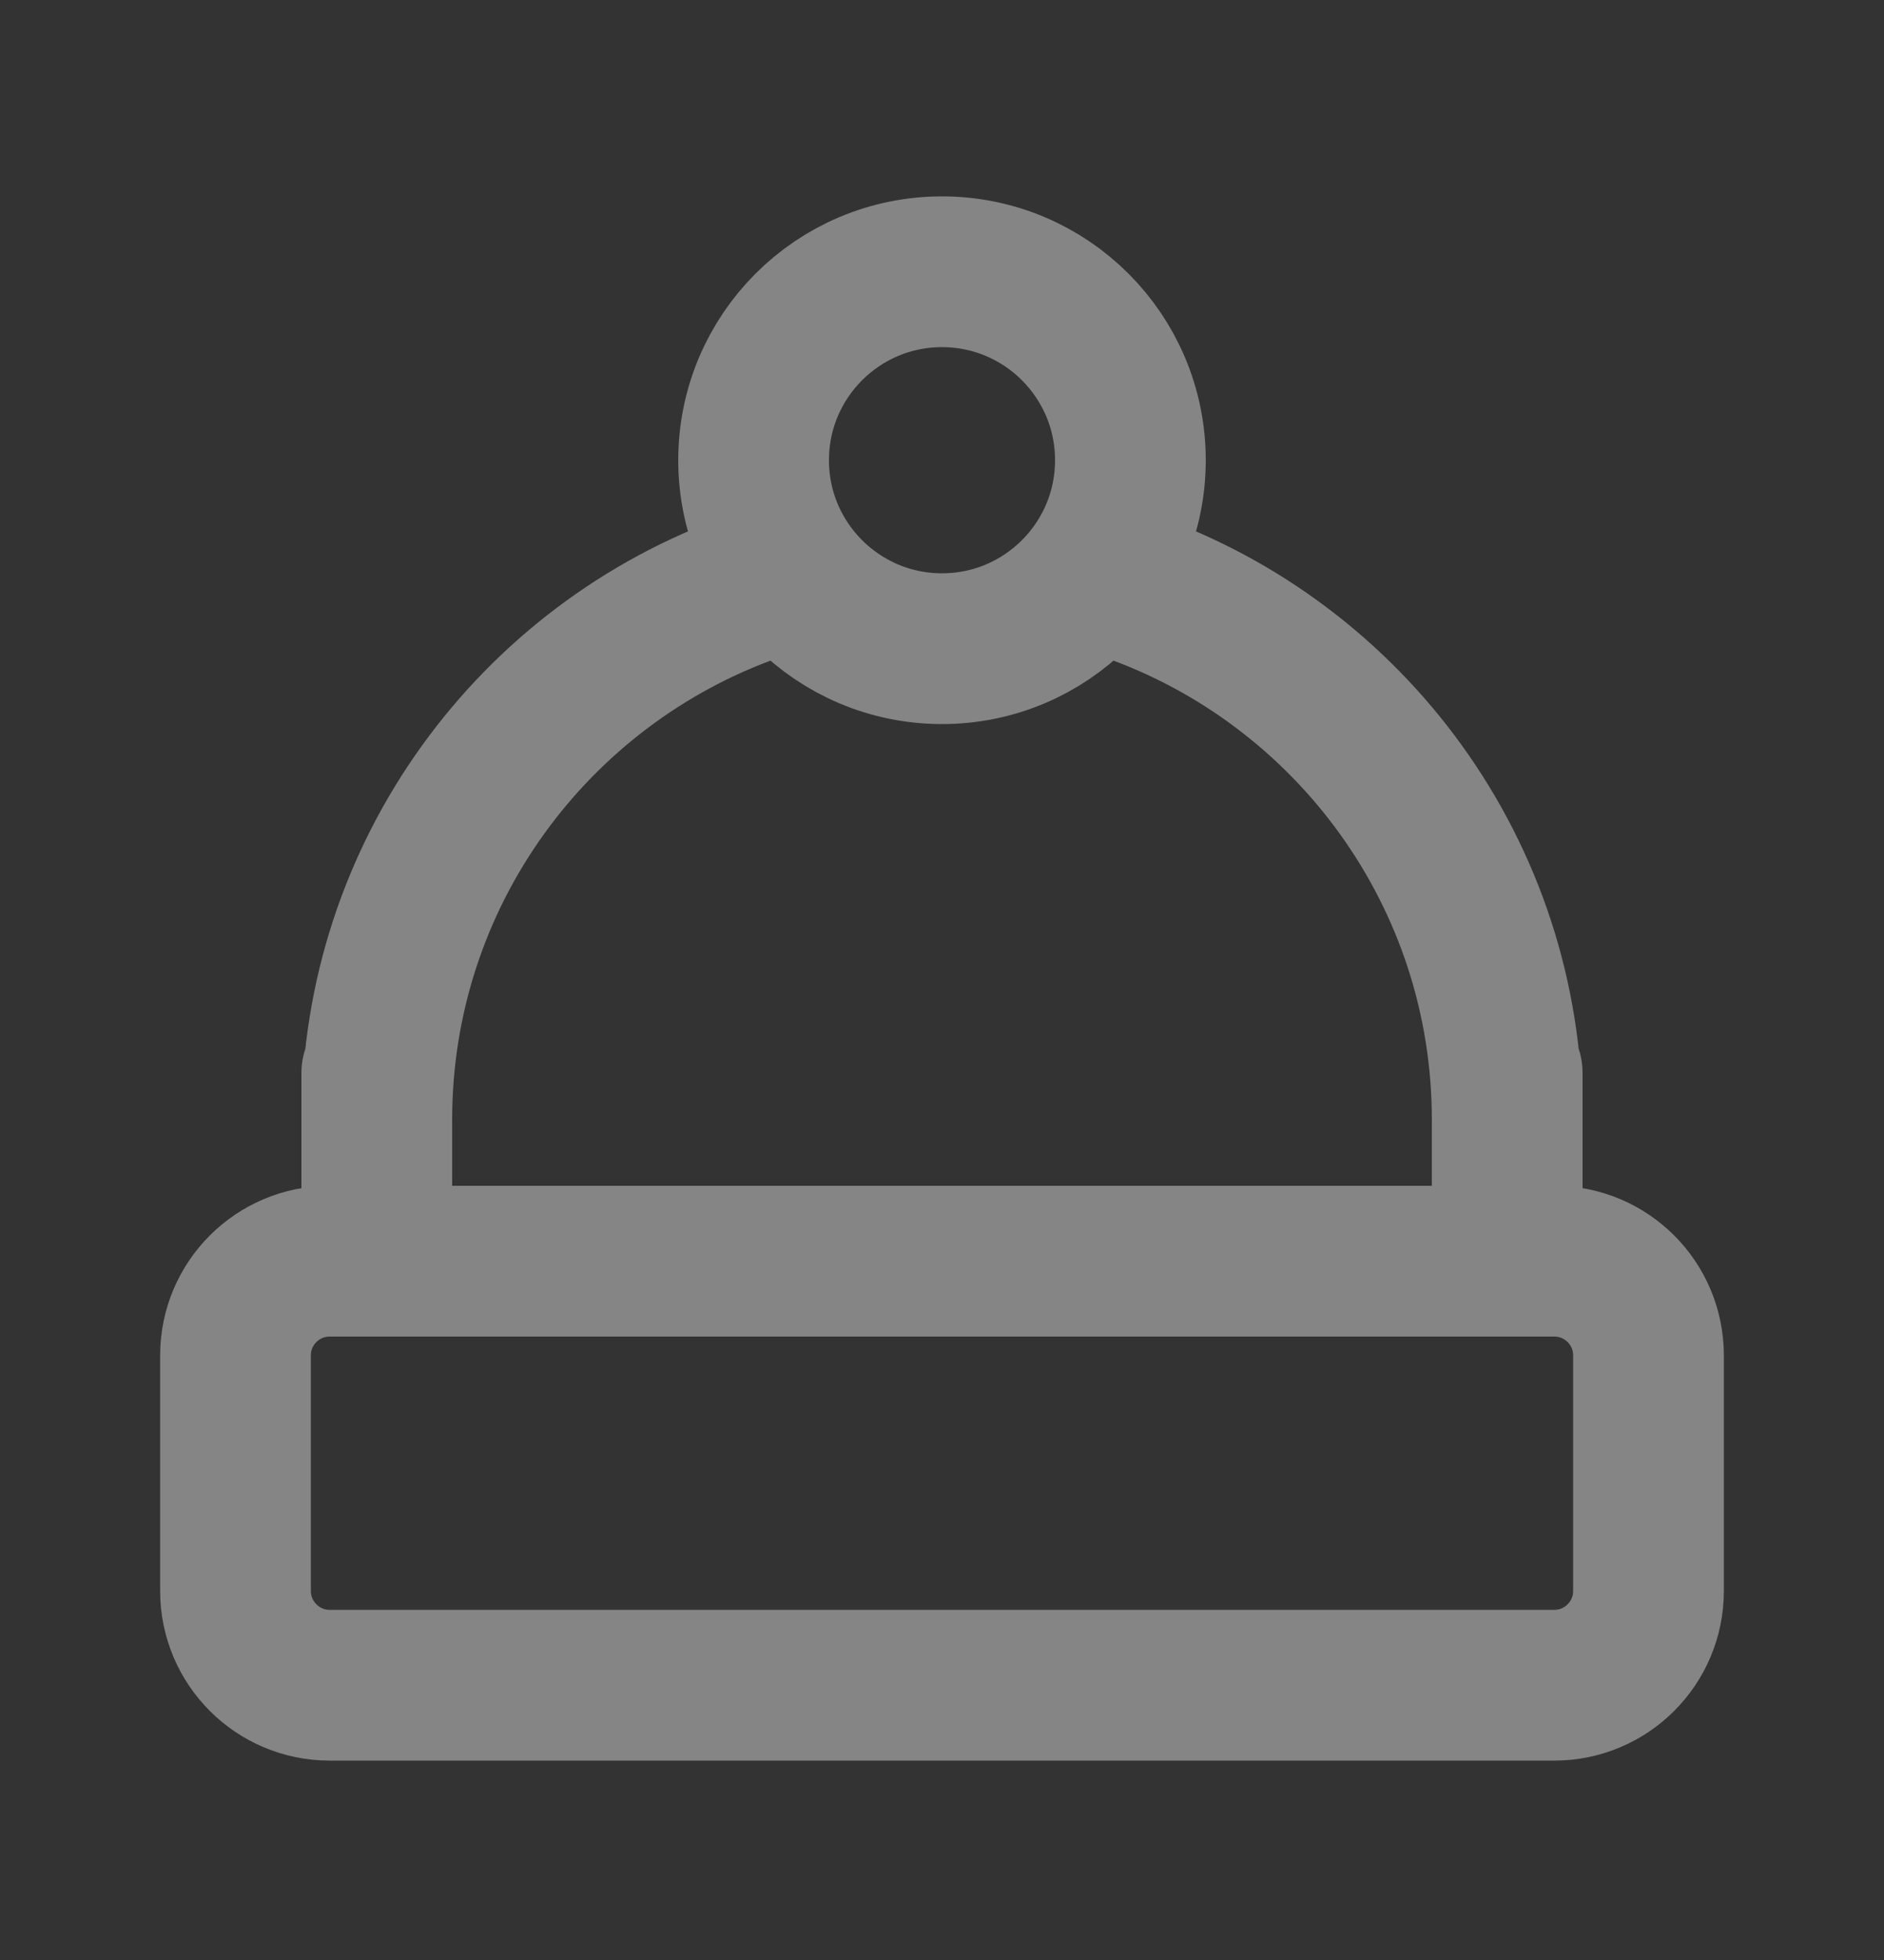
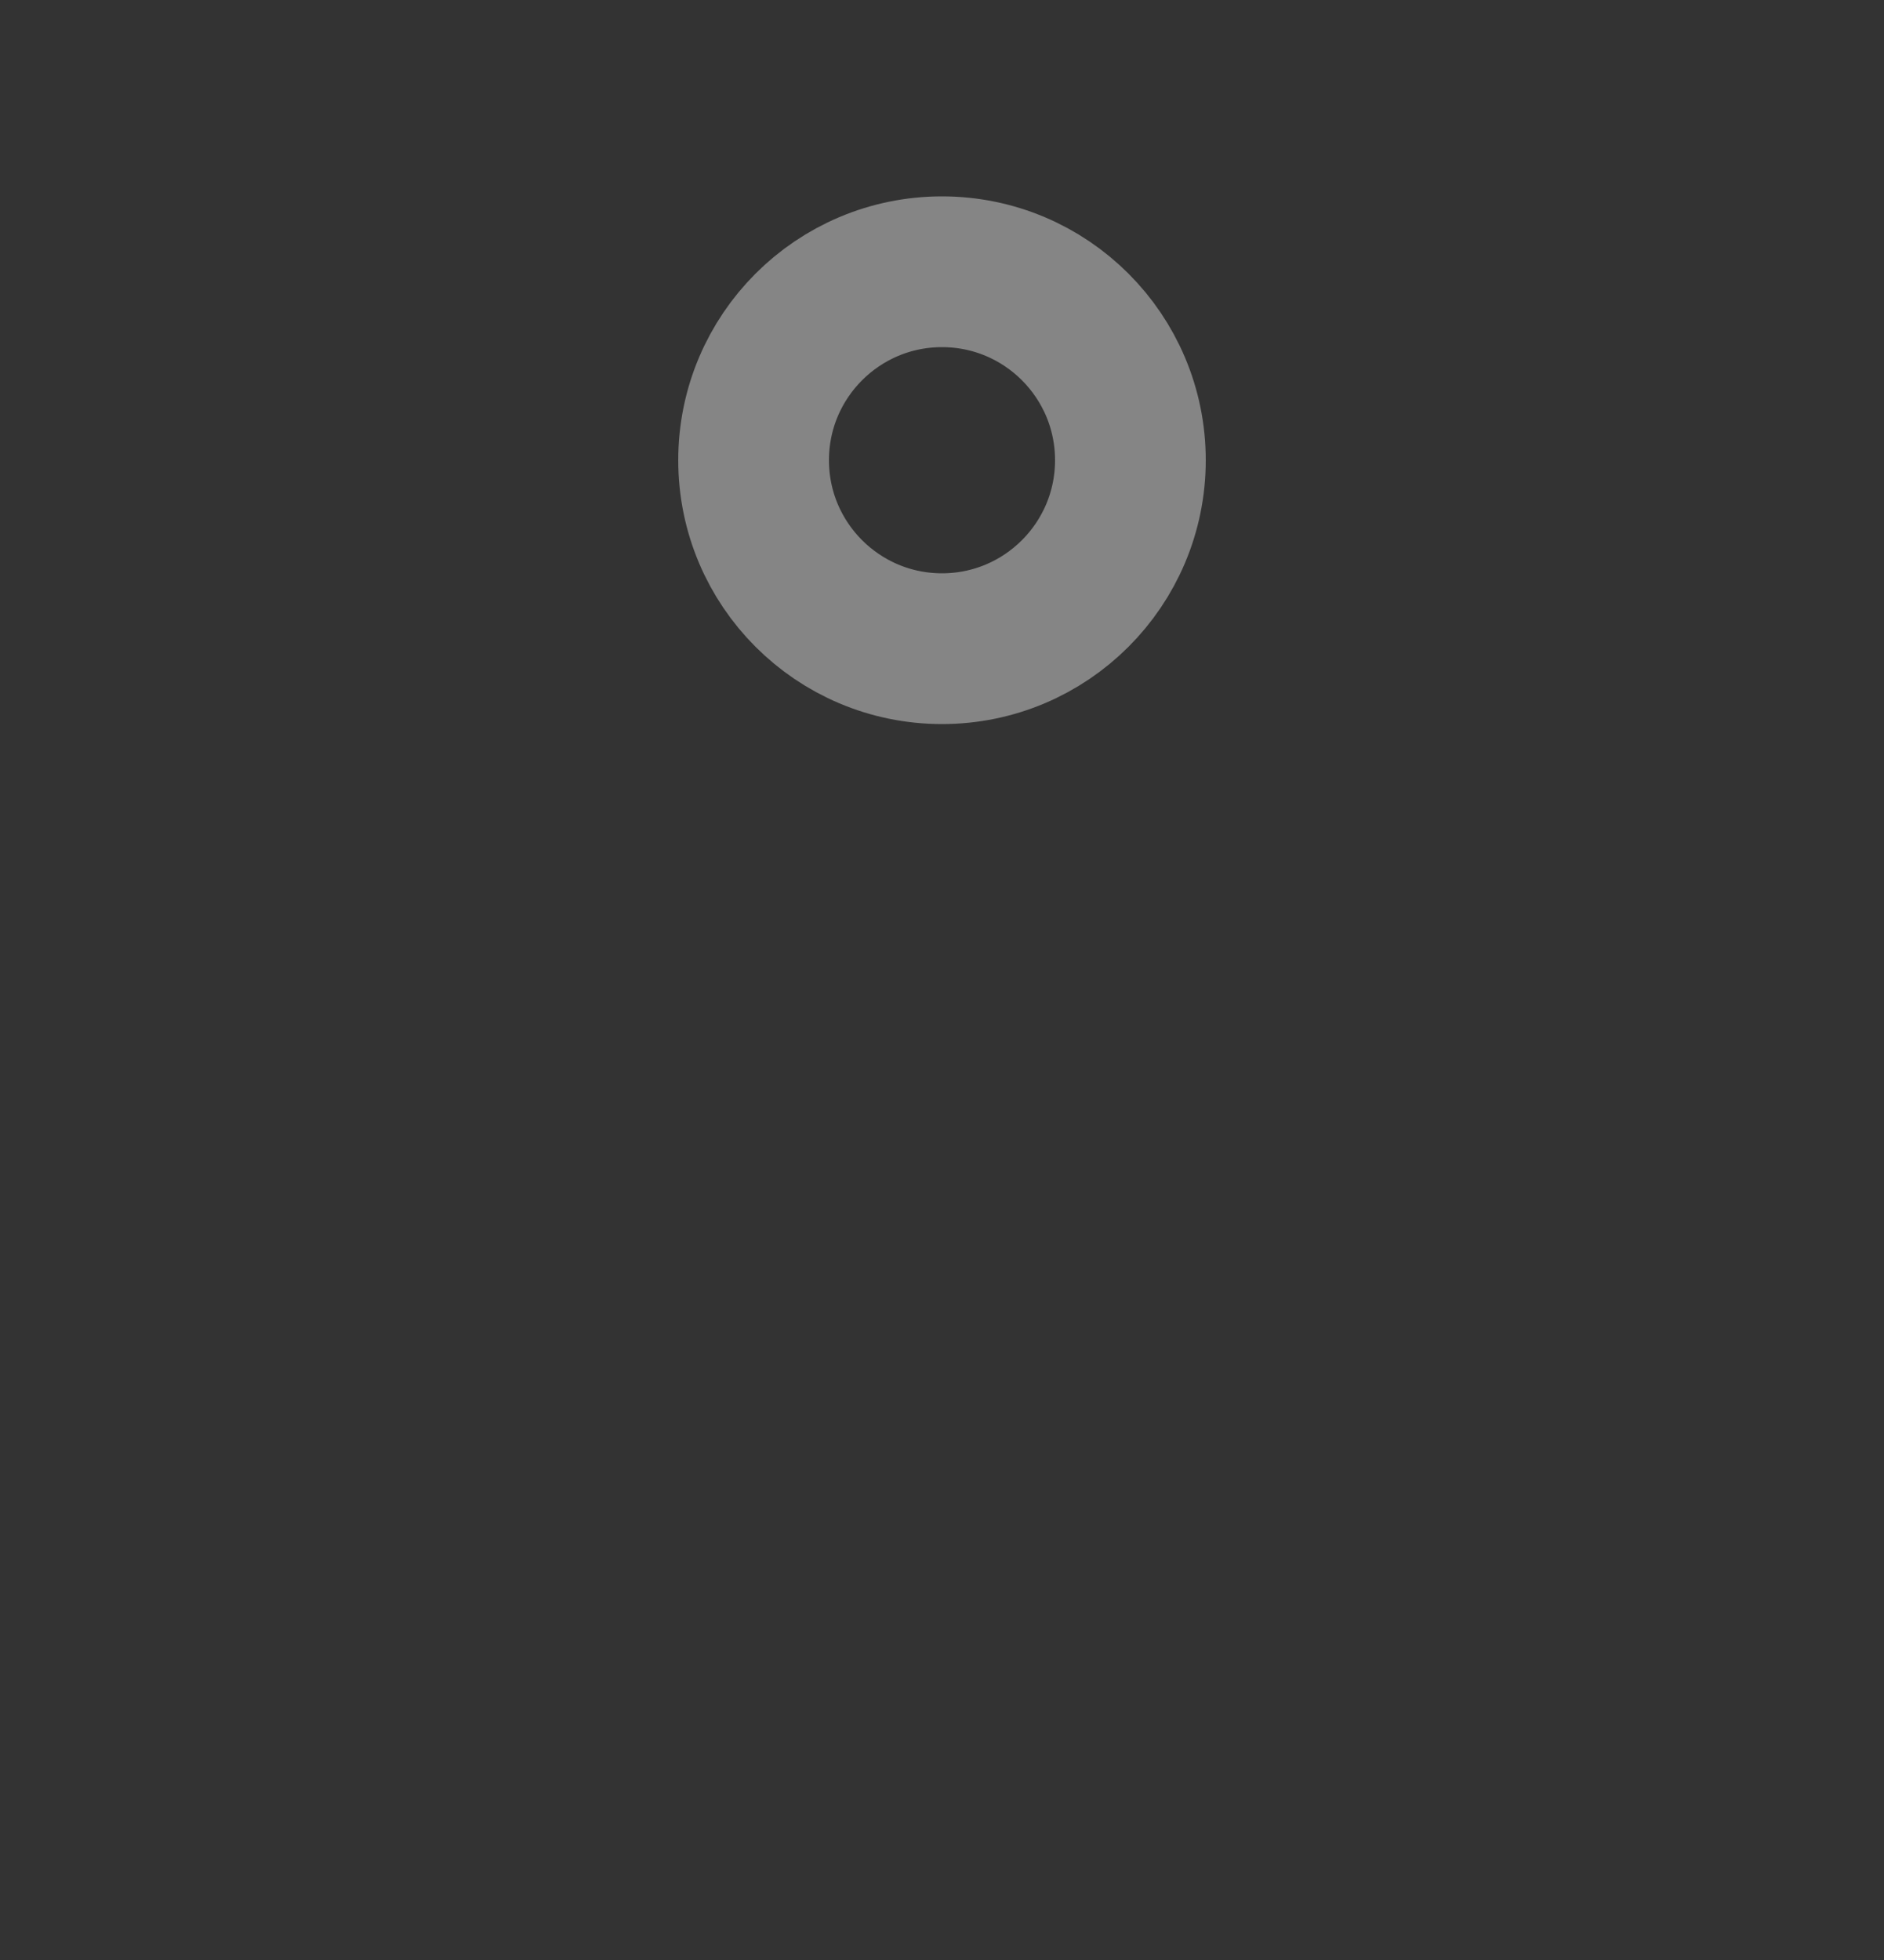
<svg xmlns="http://www.w3.org/2000/svg" width="25" height="26" viewBox="0 0 25 26" fill="none">
  <rect x="0" y="0" width="25" height="26" fill="#333333" stroke="none" />
  <g opacity="0.4">
-     <path d="M3.125 17.98C3.125 17.289 3.685 16.73 4.375 16.73H20.625C21.315 16.73 21.875 17.289 21.875 17.98V21.105C21.875 21.795 21.315 22.355 20.625 22.355H4.375C3.685 22.355 3.125 21.795 3.125 21.105V17.98Z" stroke="white" stroke-width="2" stroke-linecap="round" stroke-linejoin="round" />
-     <path d="M15 7.781C17.913 8.811 20 11.589 20 14.855M5 14.855C5 11.589 7.087 8.811 10 7.781M20 14.23V16.73H5V14.23" stroke="white" stroke-width="2" stroke-linecap="round" stroke-linejoin="round" />
    <circle cx="12.5" cy="6.105" r="2.5" stroke="white" stroke-width="2" stroke-linecap="round" stroke-linejoin="round" />
  </g>
</svg>